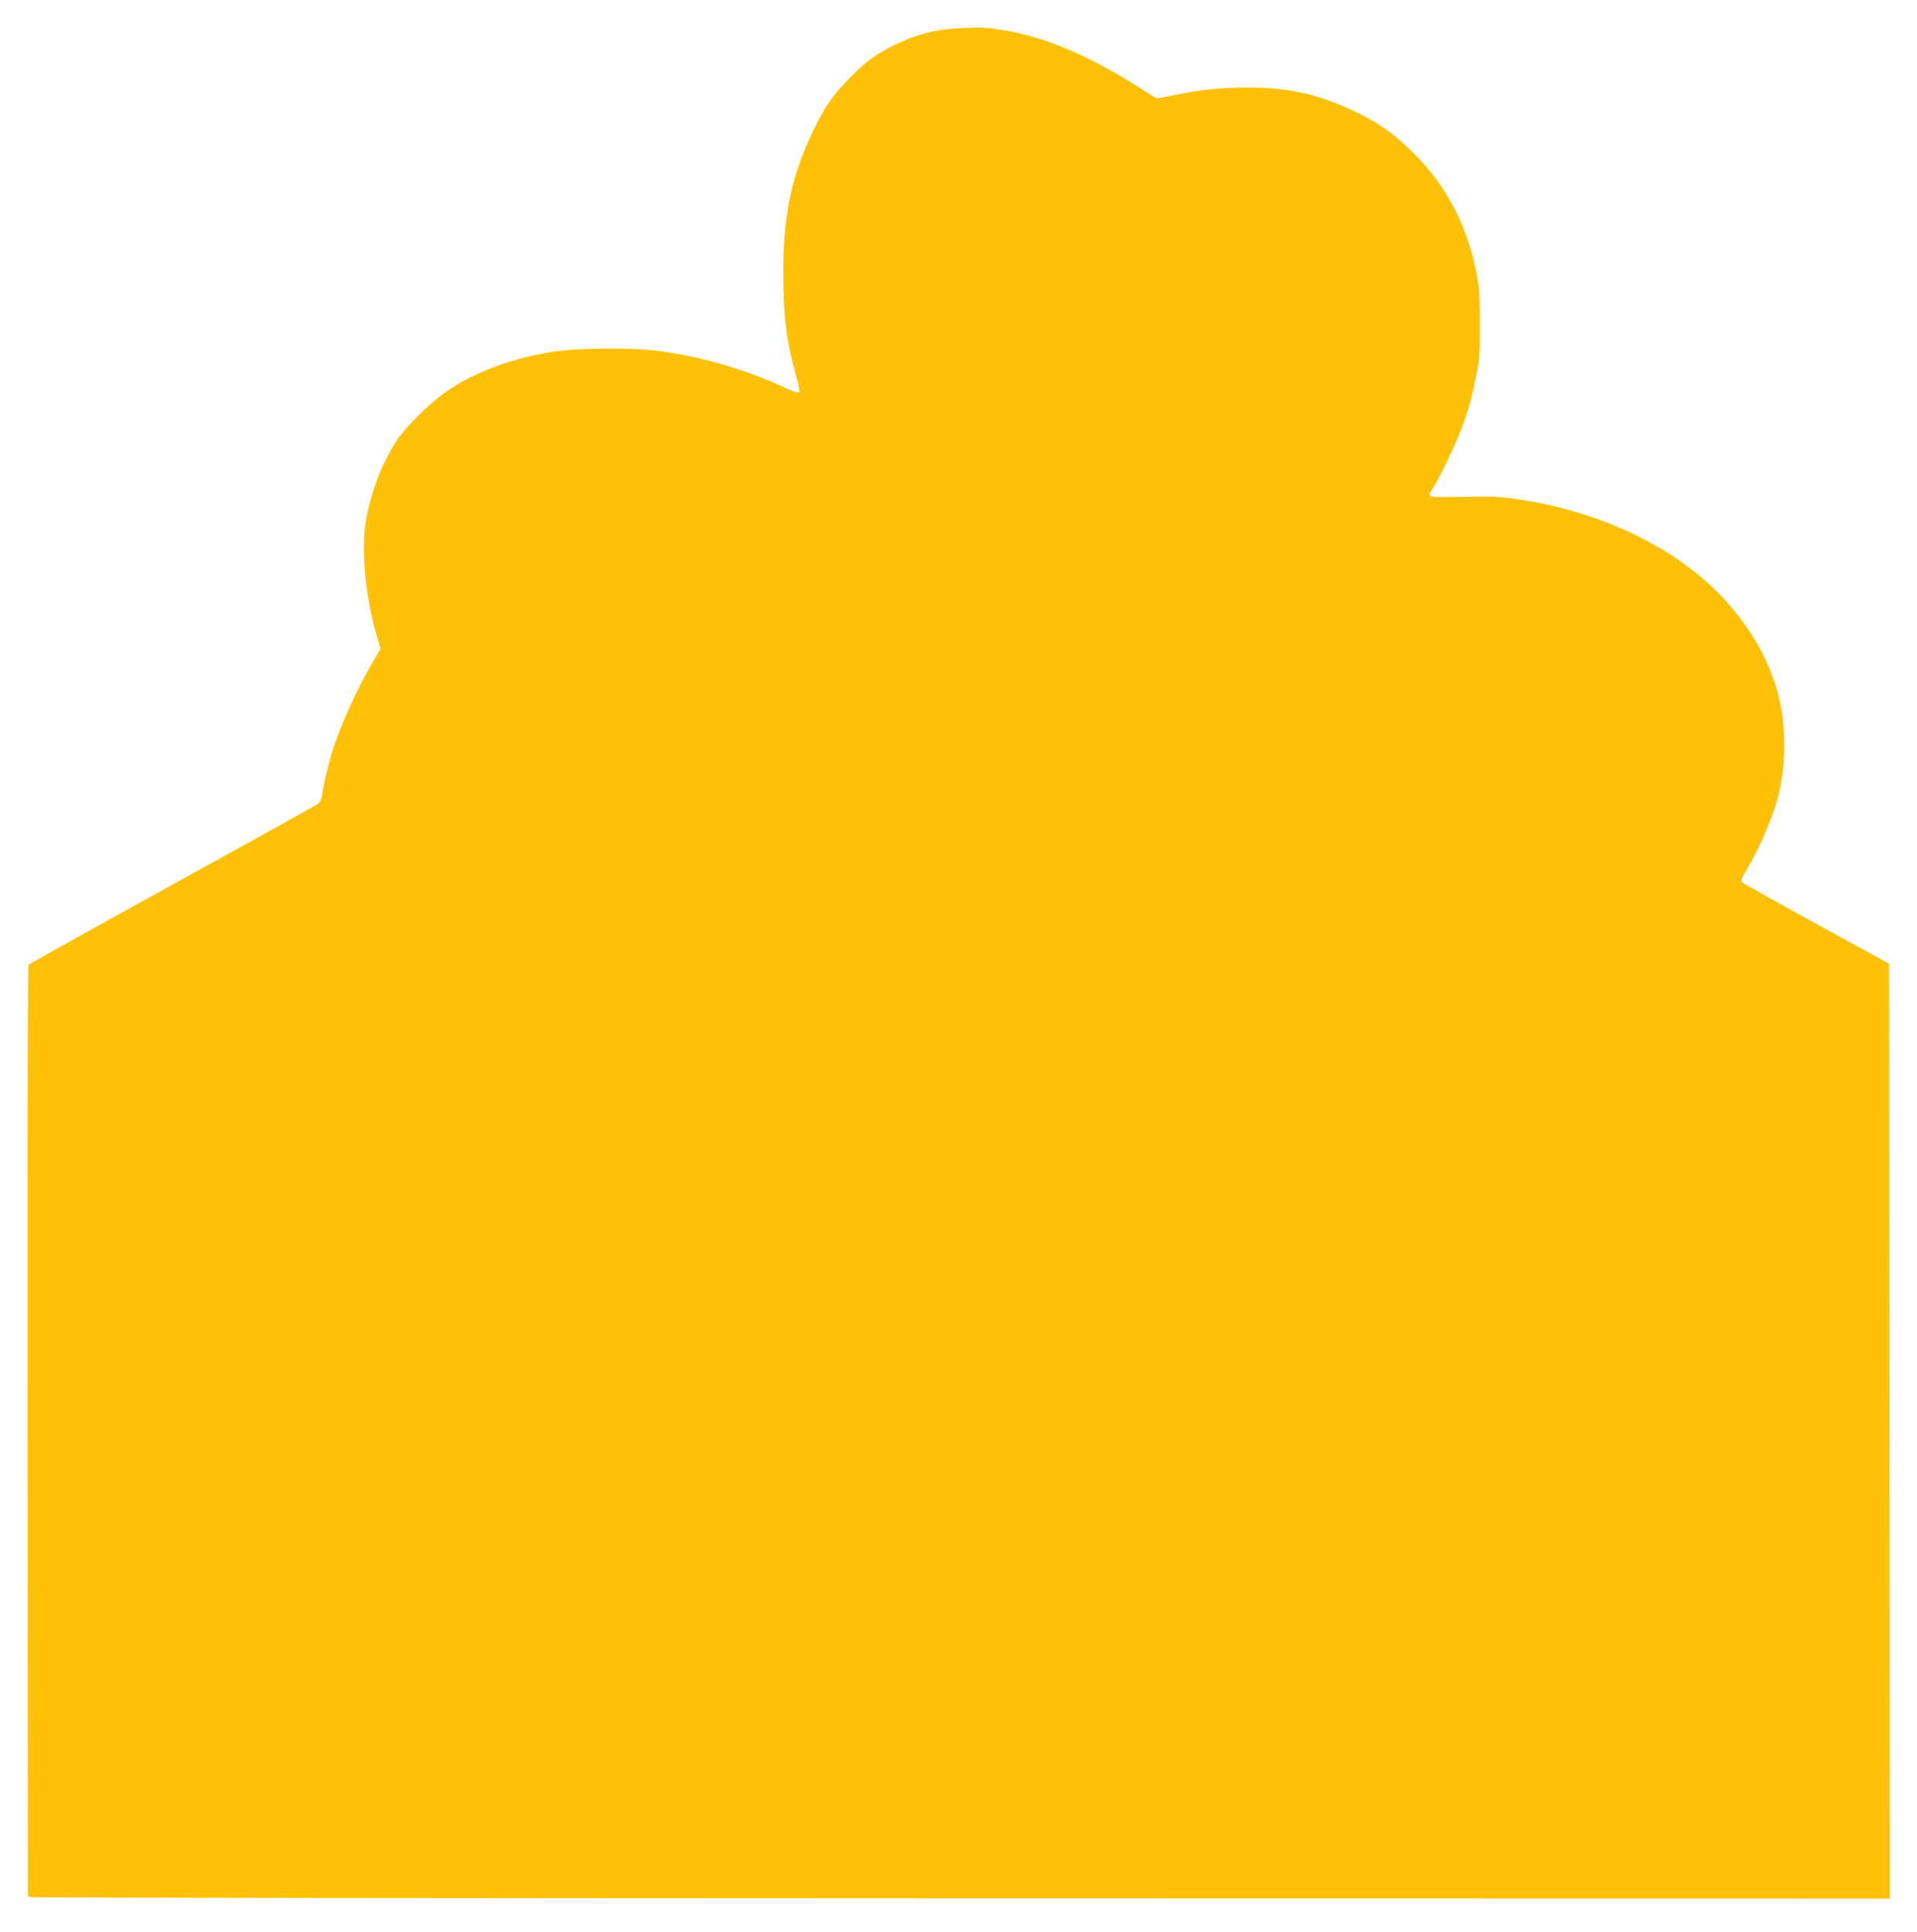
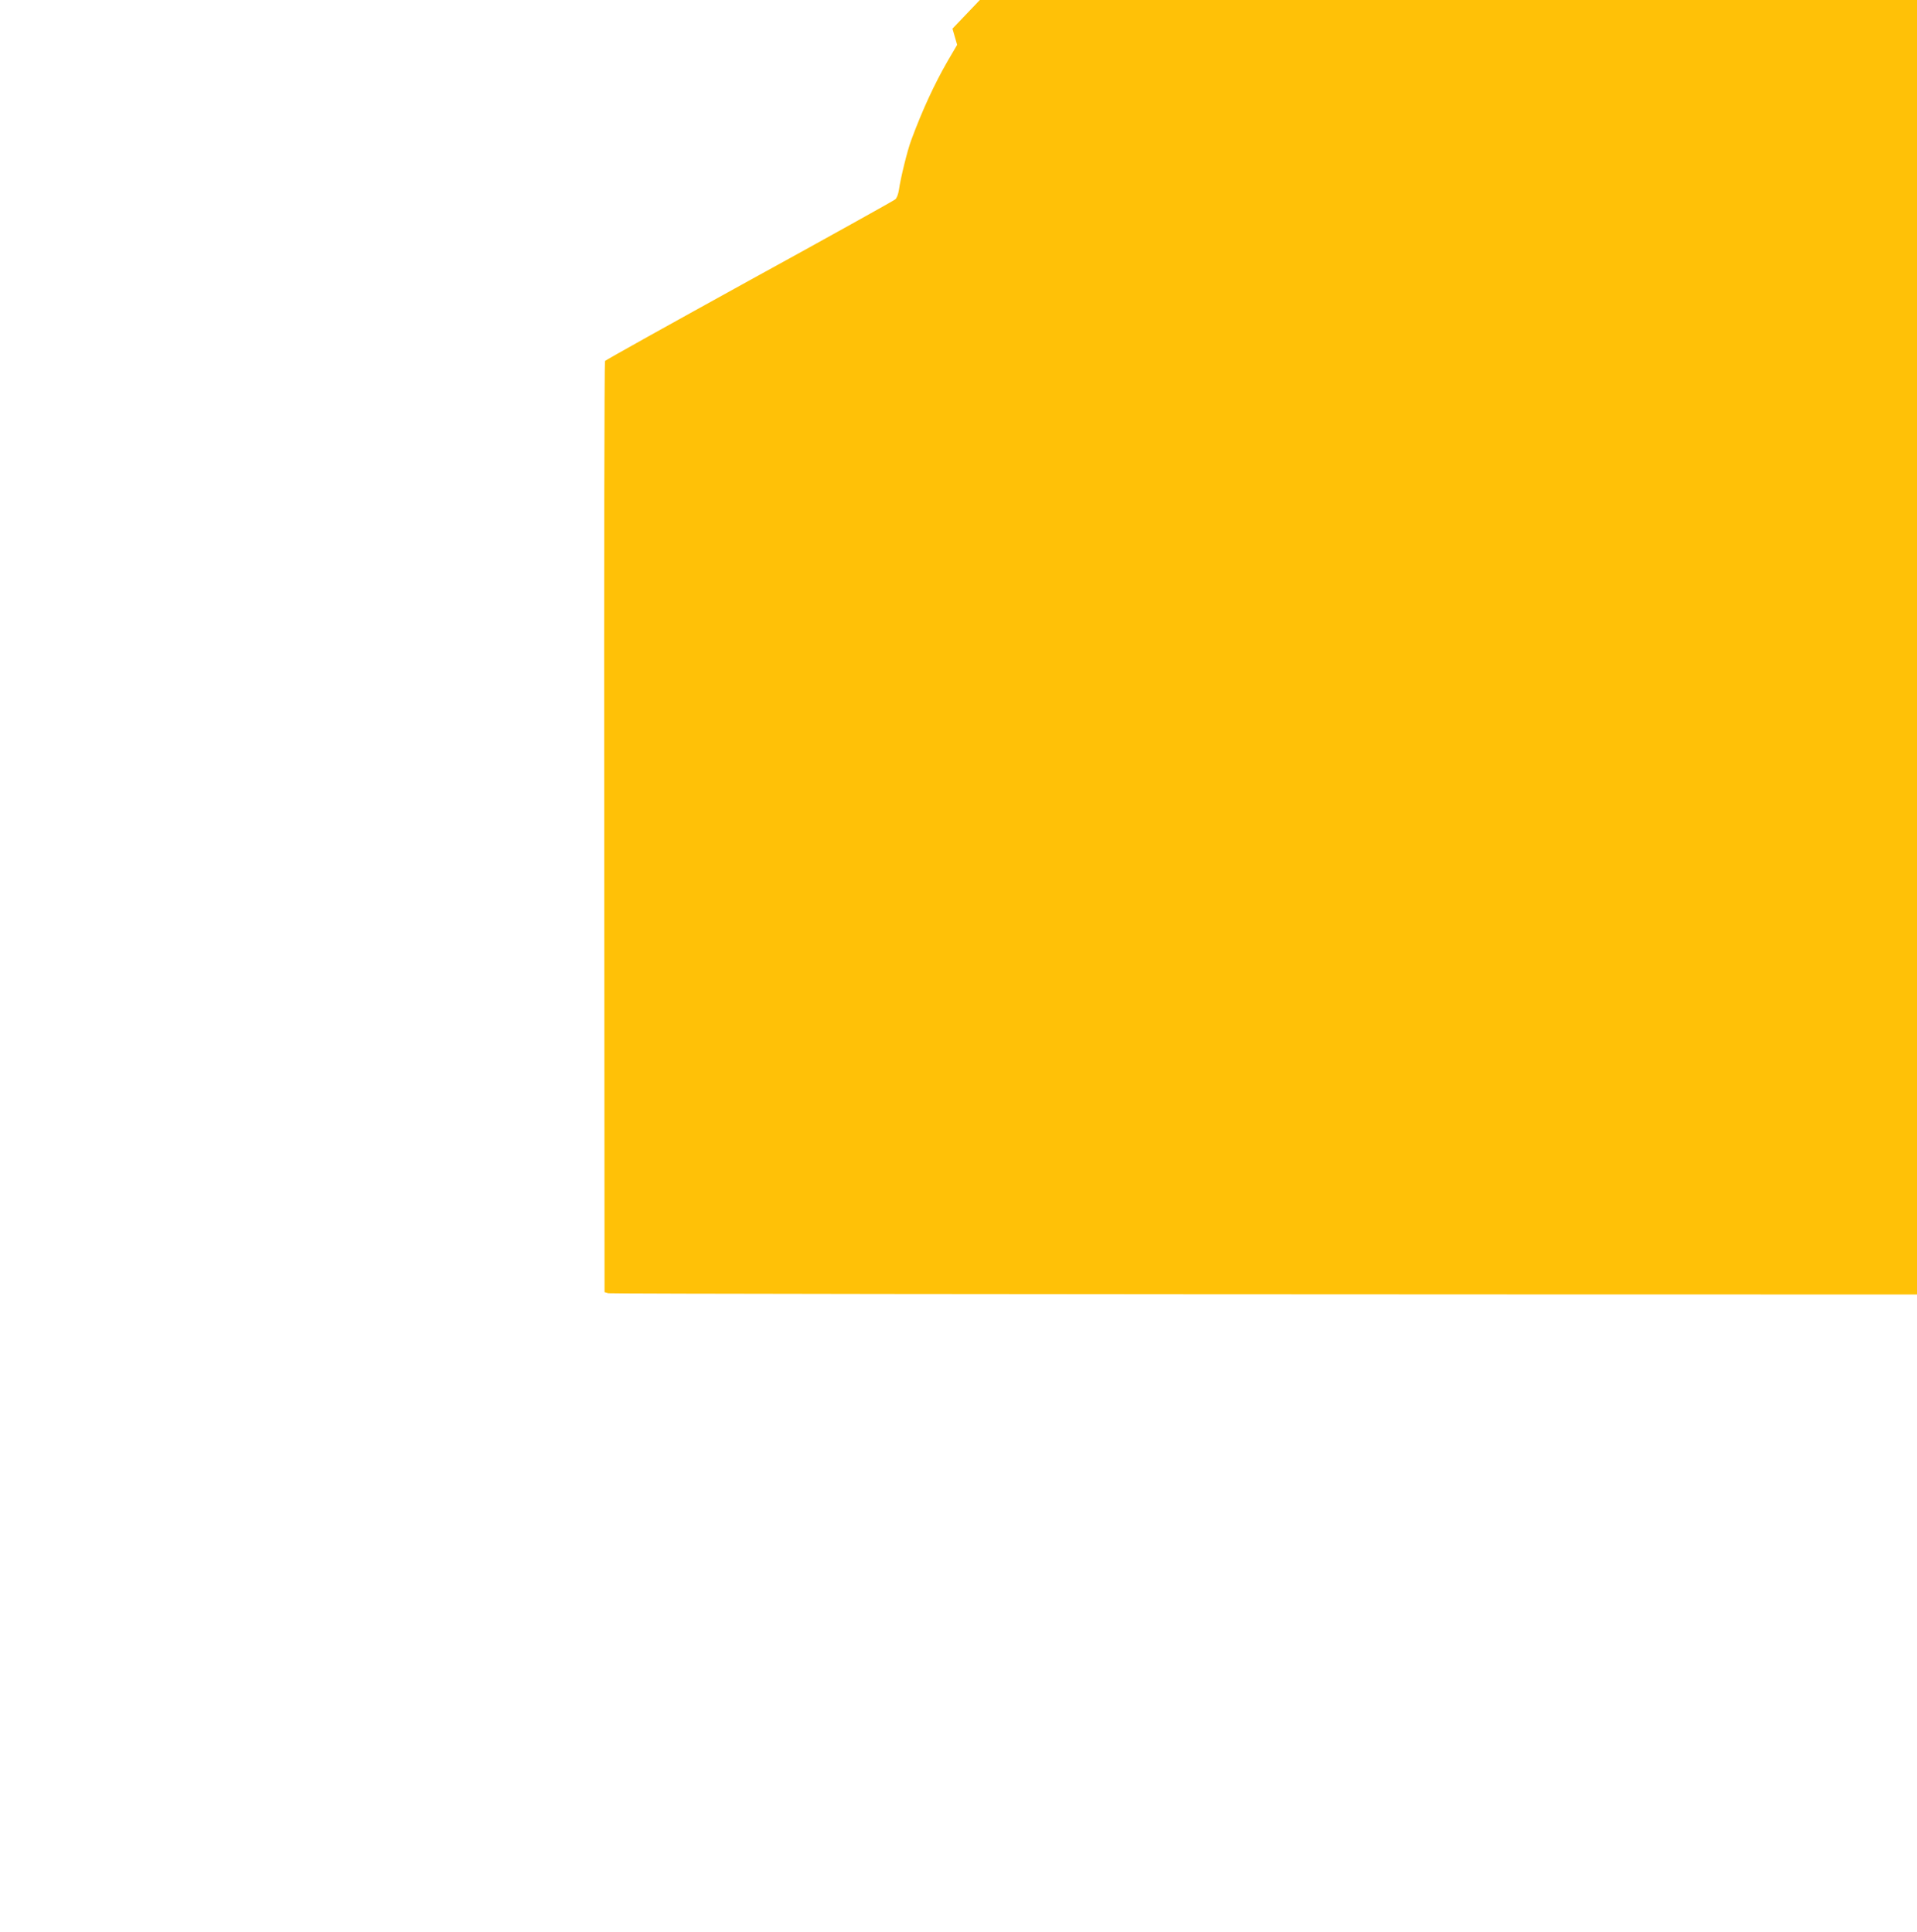
<svg xmlns="http://www.w3.org/2000/svg" version="1.0" width="1270pt" height="1280pt" viewBox="0 0 1270 1280" preserveAspectRatio="xMidYMid meet">
  <g transform="translate(0,1280) scale(0.1,-0.1)" fill="#ffc107" stroke="none">
-     <path d="M6310 12610 c-132 -10 -246 -42 -375 -104 -133 -64 -203 -116 -316 -233 -100 -104 -150 -175 -217 -309 -153 -306 -213 -577 -213 -959 0 -303 20 -466 87 -702 15 -54 23 -98 18 -103 -5 -5 -41 6 -84 26 -279 132 -611 225 -905 255 -146 14 -460 12 -599 -6 -292 -36 -586 -146 -780 -292 -93 -70 -227 -203 -282 -279 -108 -152 -197 -385 -225 -591 -24 -179 6 -481 71 -705 l31 -107 -62 -106 c-90 -156 -169 -328 -242 -525 -26 -69 -71 -253 -82 -332 -4 -26 -14 -53 -24 -61 -9 -8 -443 -250 -966 -537 -522 -288 -953 -528 -957 -534 -4 -6 -7 -1397 -5 -3091 l2 -3079 25 -7 c14 -4 2789 -7 6168 -8 l6142 -1 -2 3097 -3 3097 -480 263 c-264 145 -486 269 -493 277 -11 11 -5 26 34 91 67 110 157 315 193 436 49 168 64 363 41 559 -32 276 -167 551 -390 793 -307 332 -806 575 -1350 657 -125 19 -175 22 -372 18 -249 -4 -248 -4 -208 52 27 38 130 246 168 340 58 143 83 224 114 374 31 145 32 160 32 381 -1 210 -3 241 -27 357 -65 310 -199 561 -412 773 -119 120 -226 197 -370 267 -252 122 -450 168 -725 168 -183 -1 -297 -12 -470 -46 l-137 -27 -144 91 c-334 208 -626 328 -900 367 -111 16 -158 16 -309 5z" />
+     <path d="M6310 12610 l31 -107 -62 -106 c-90 -156 -169 -328 -242 -525 -26 -69 -71 -253 -82 -332 -4 -26 -14 -53 -24 -61 -9 -8 -443 -250 -966 -537 -522 -288 -953 -528 -957 -534 -4 -6 -7 -1397 -5 -3091 l2 -3079 25 -7 c14 -4 2789 -7 6168 -8 l6142 -1 -2 3097 -3 3097 -480 263 c-264 145 -486 269 -493 277 -11 11 -5 26 34 91 67 110 157 315 193 436 49 168 64 363 41 559 -32 276 -167 551 -390 793 -307 332 -806 575 -1350 657 -125 19 -175 22 -372 18 -249 -4 -248 -4 -208 52 27 38 130 246 168 340 58 143 83 224 114 374 31 145 32 160 32 381 -1 210 -3 241 -27 357 -65 310 -199 561 -412 773 -119 120 -226 197 -370 267 -252 122 -450 168 -725 168 -183 -1 -297 -12 -470 -46 l-137 -27 -144 91 c-334 208 -626 328 -900 367 -111 16 -158 16 -309 5z" />
  </g>
</svg>